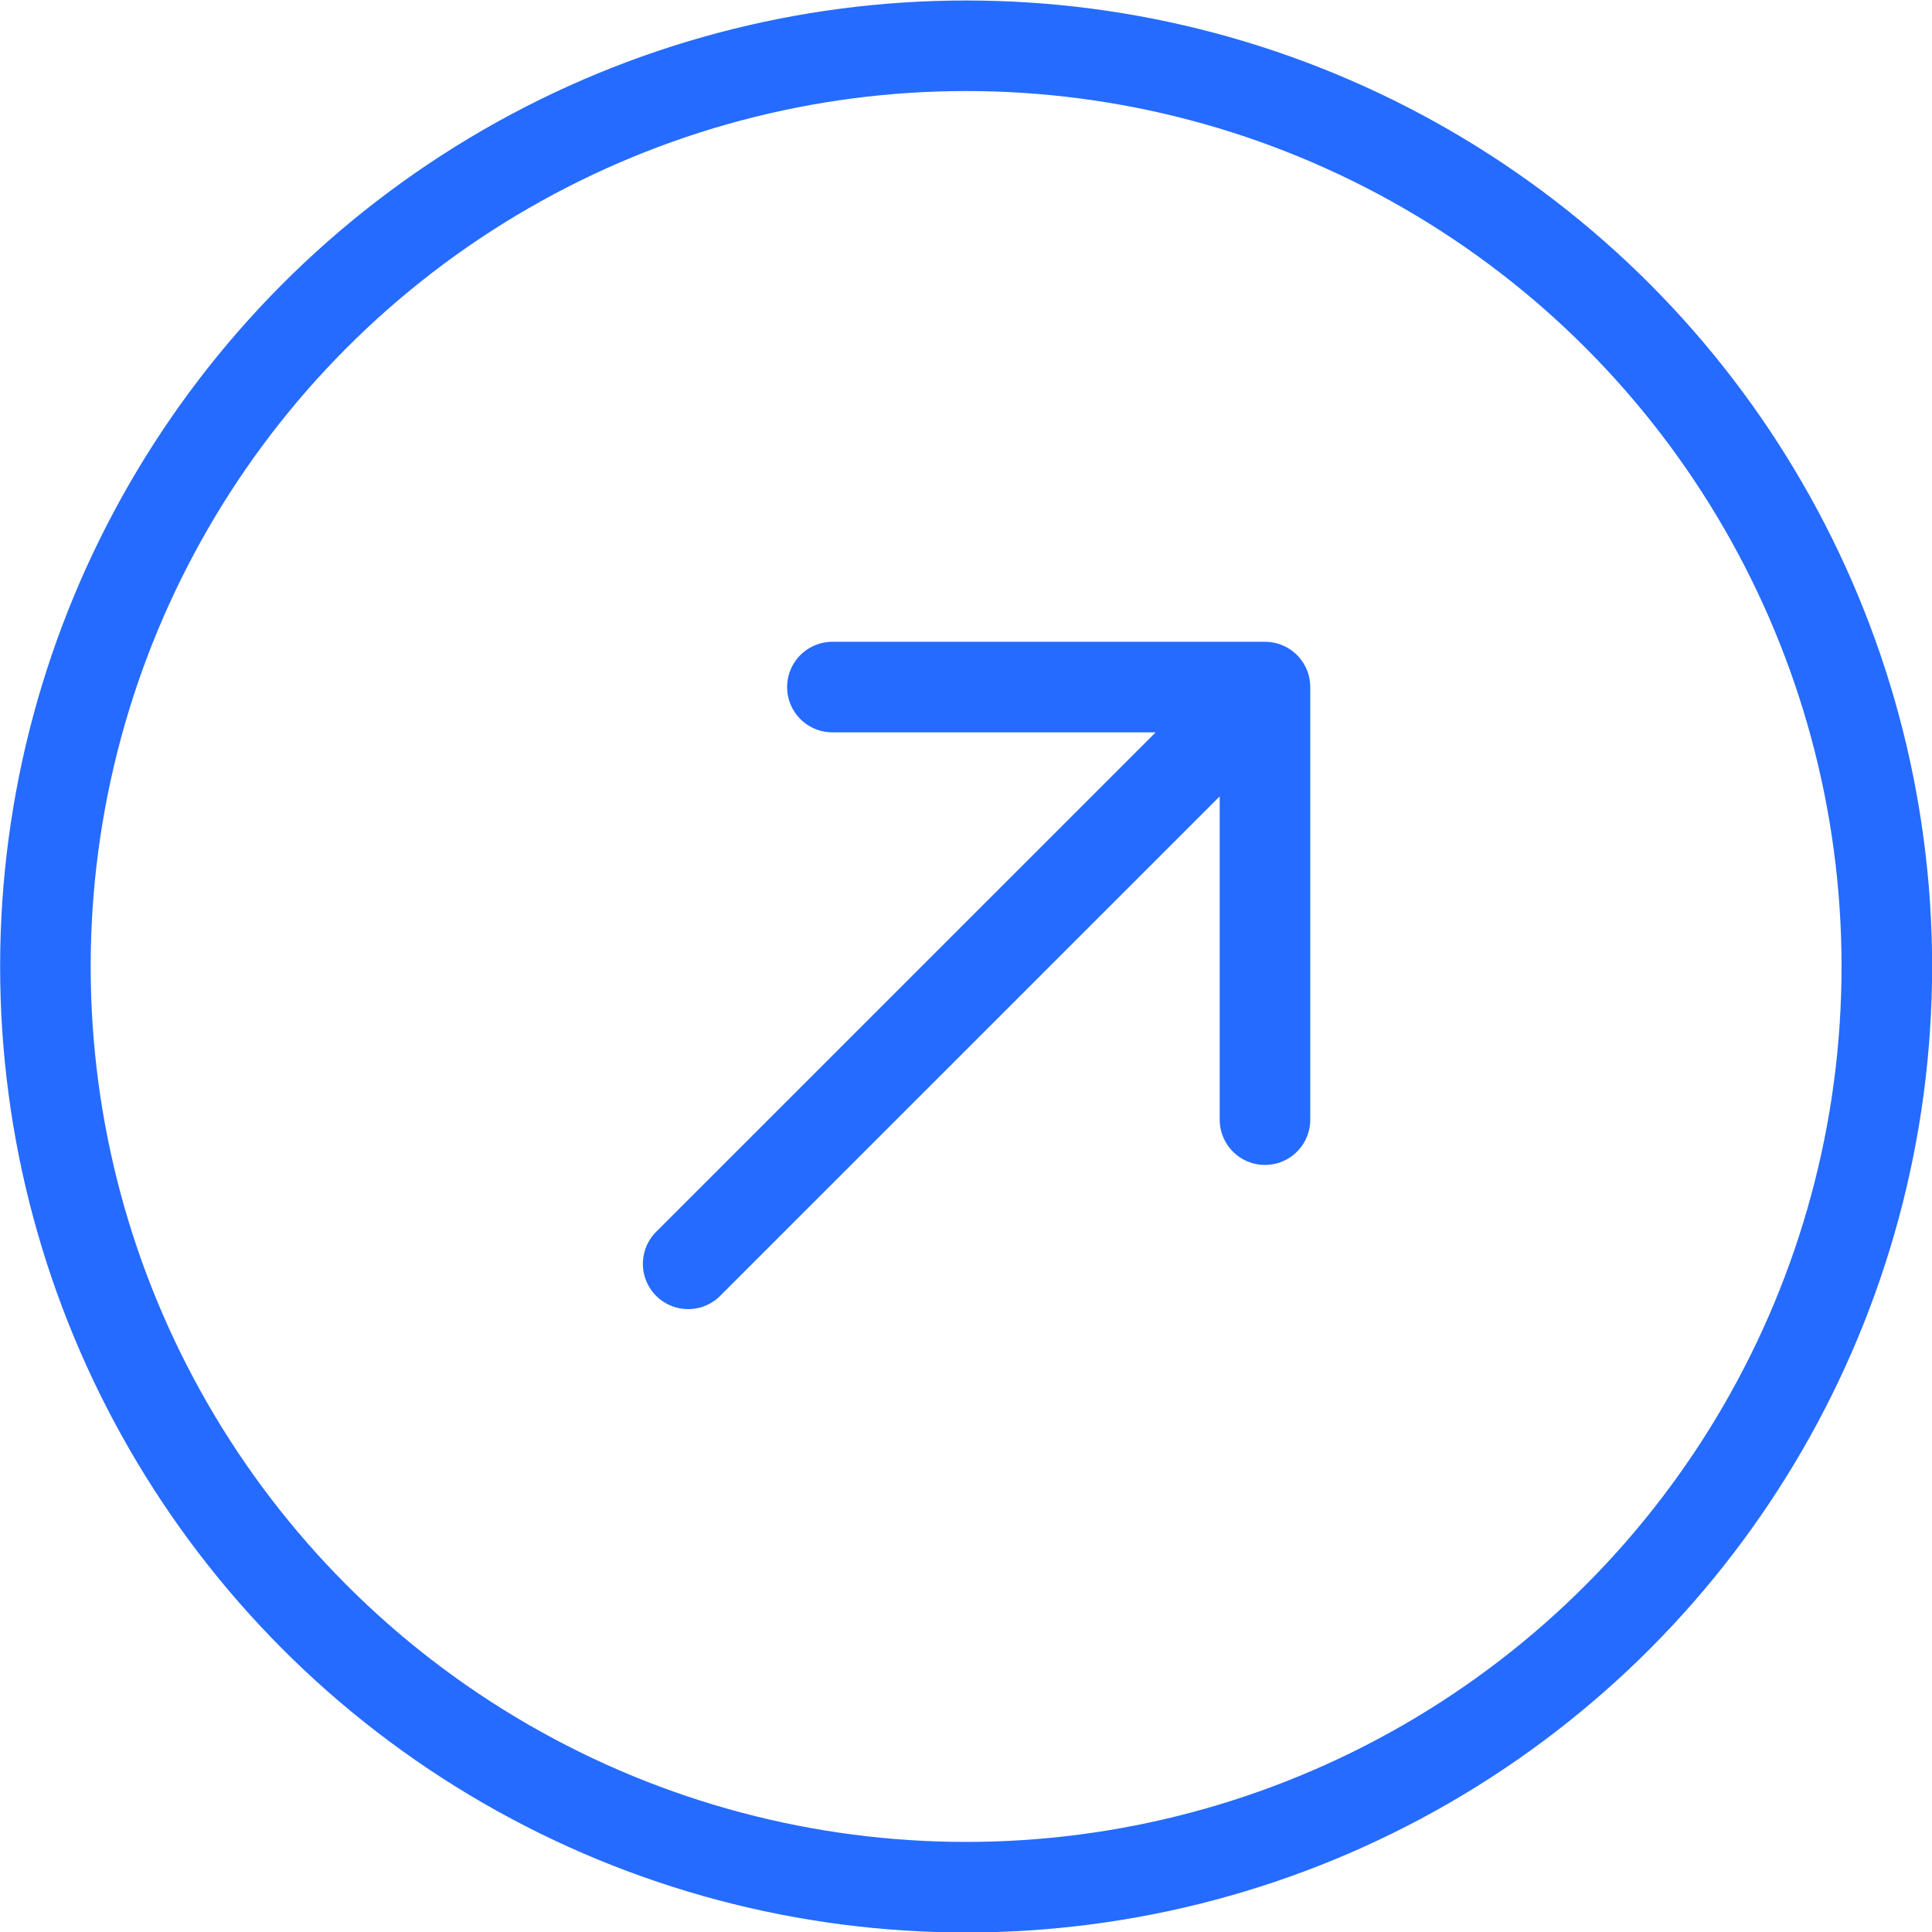
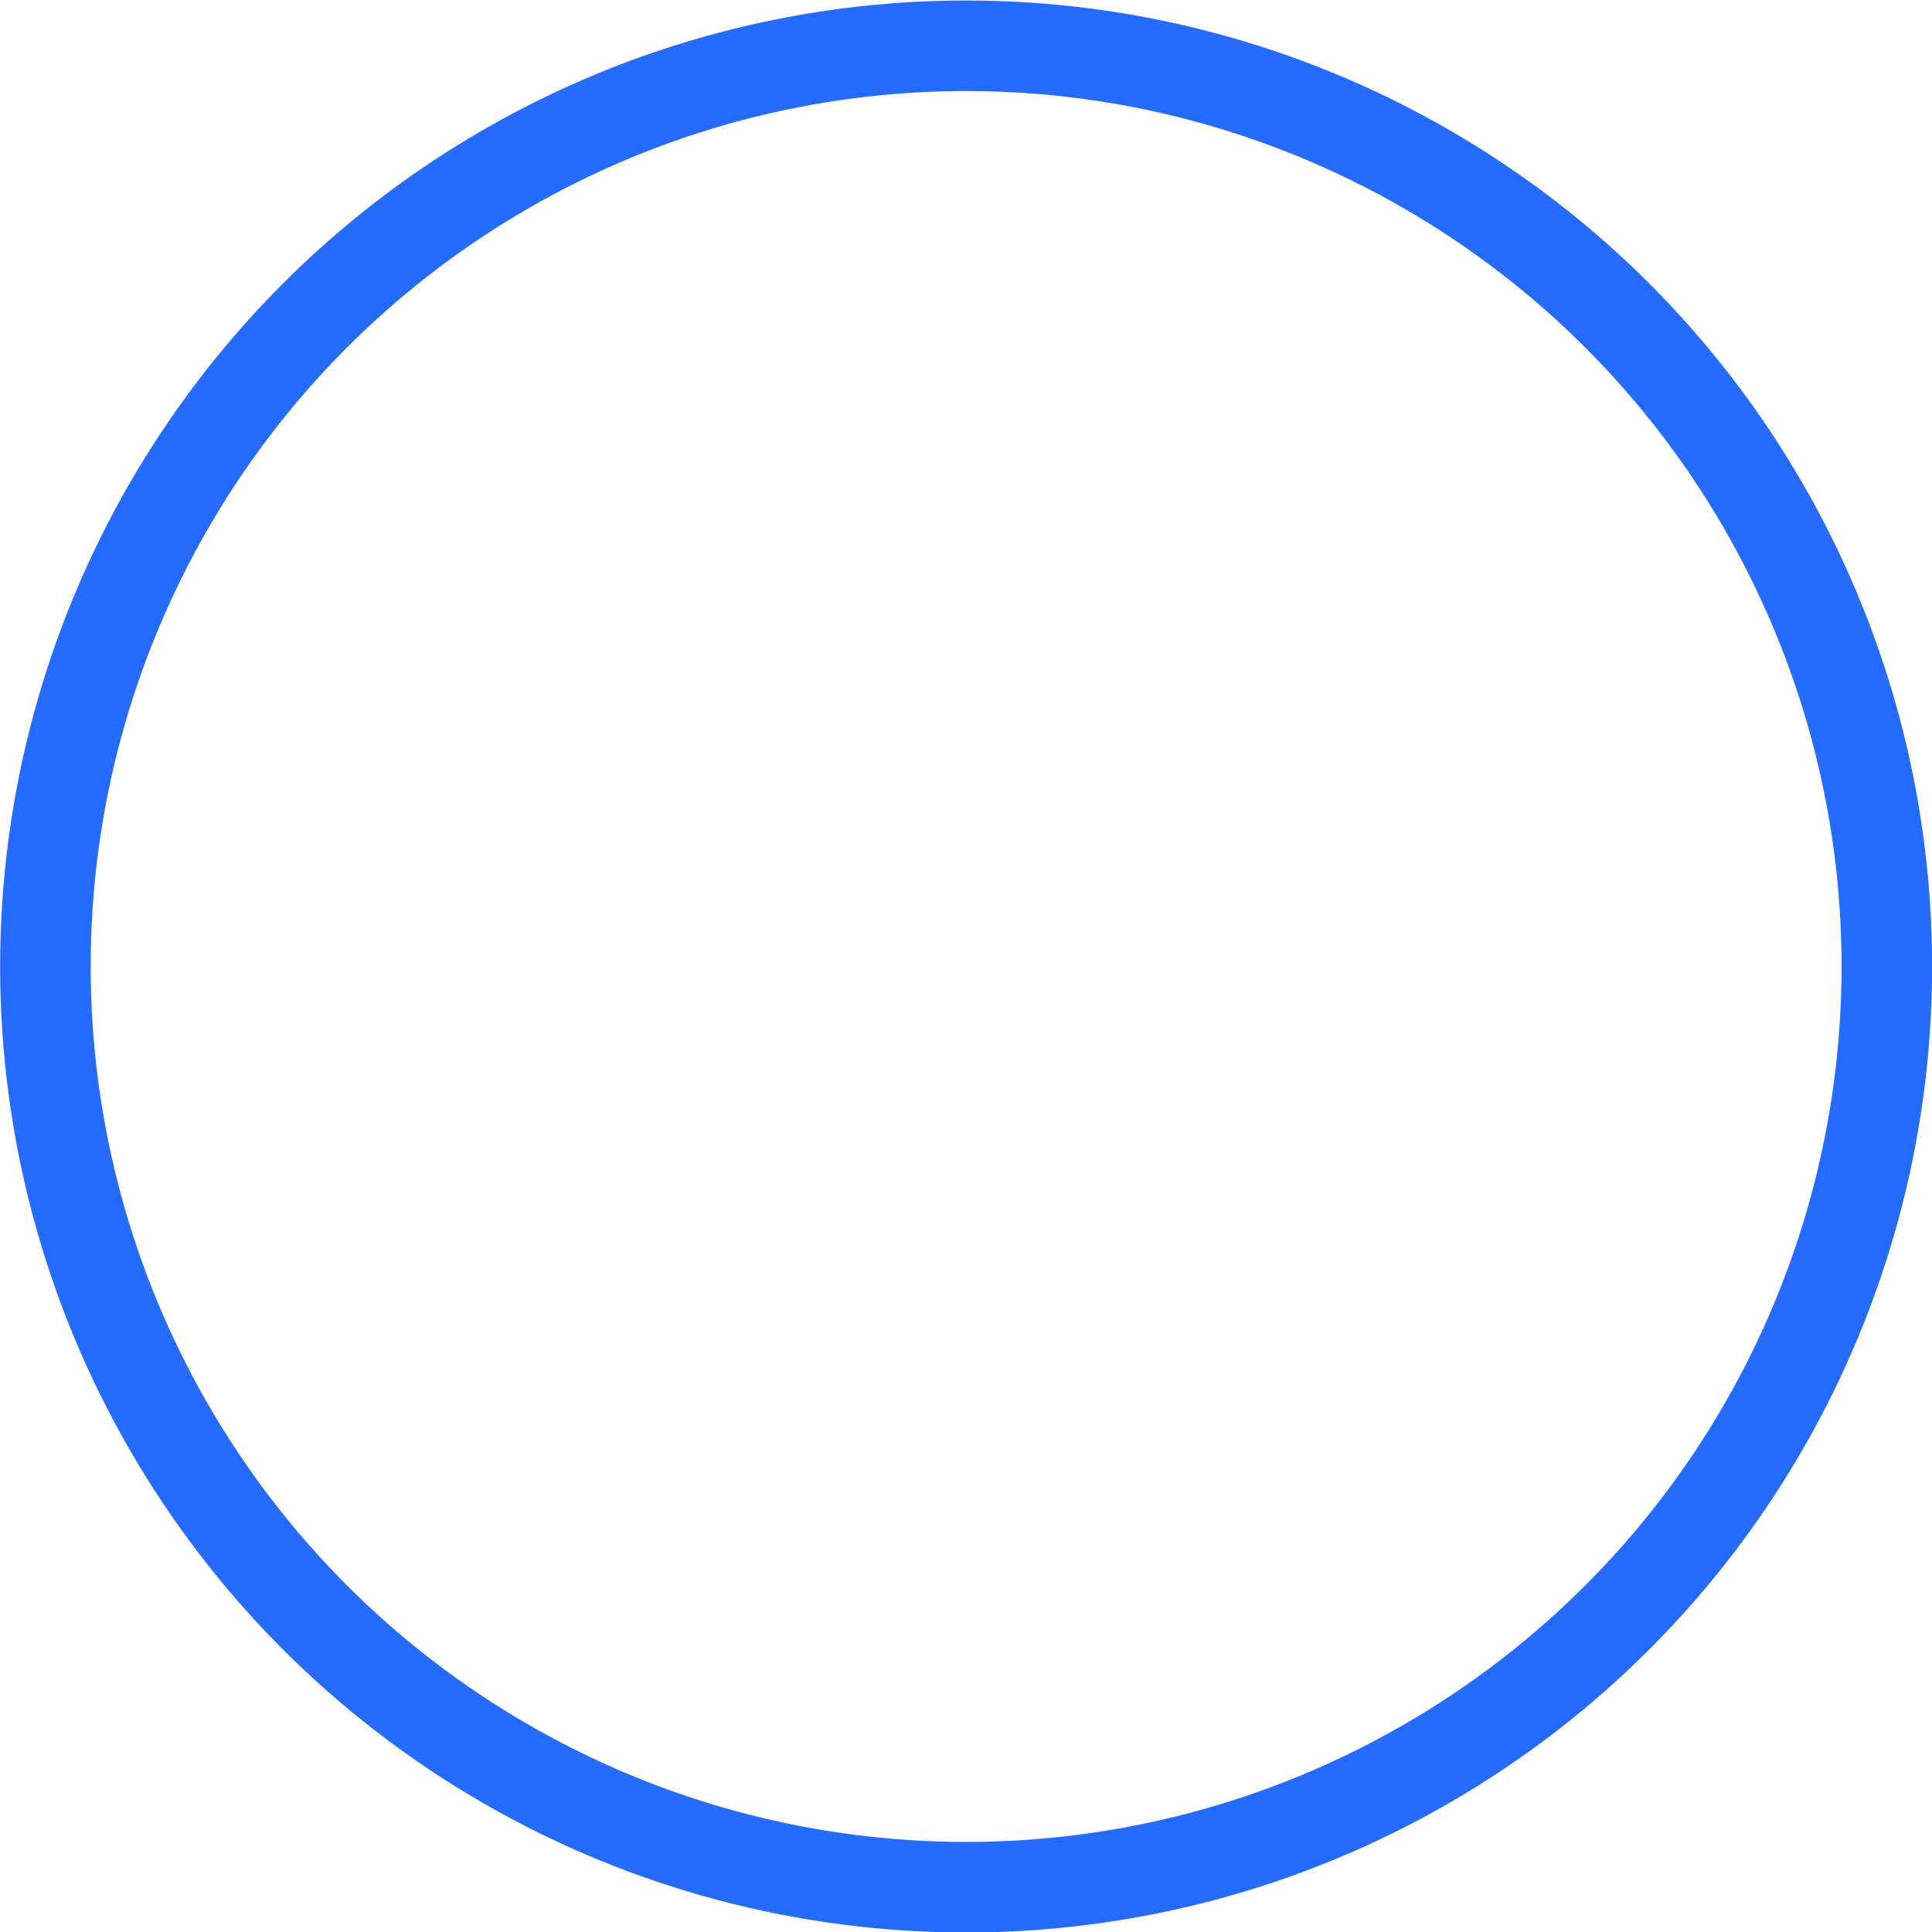
<svg xmlns="http://www.w3.org/2000/svg" width="32" height="32" viewBox="0 0 32 32" fill="none">
  <circle cx="16.002" cy="16.008" r="15.25" stroke="#256BFF" stroke-width="1.5" />
-   <path d="M11.398 20.933L20.952 11.38M20.952 11.38H13.787M20.952 11.38V18.545" stroke="#256BFF" stroke-width="1.5" stroke-linecap="round" stroke-linejoin="round" />
</svg>